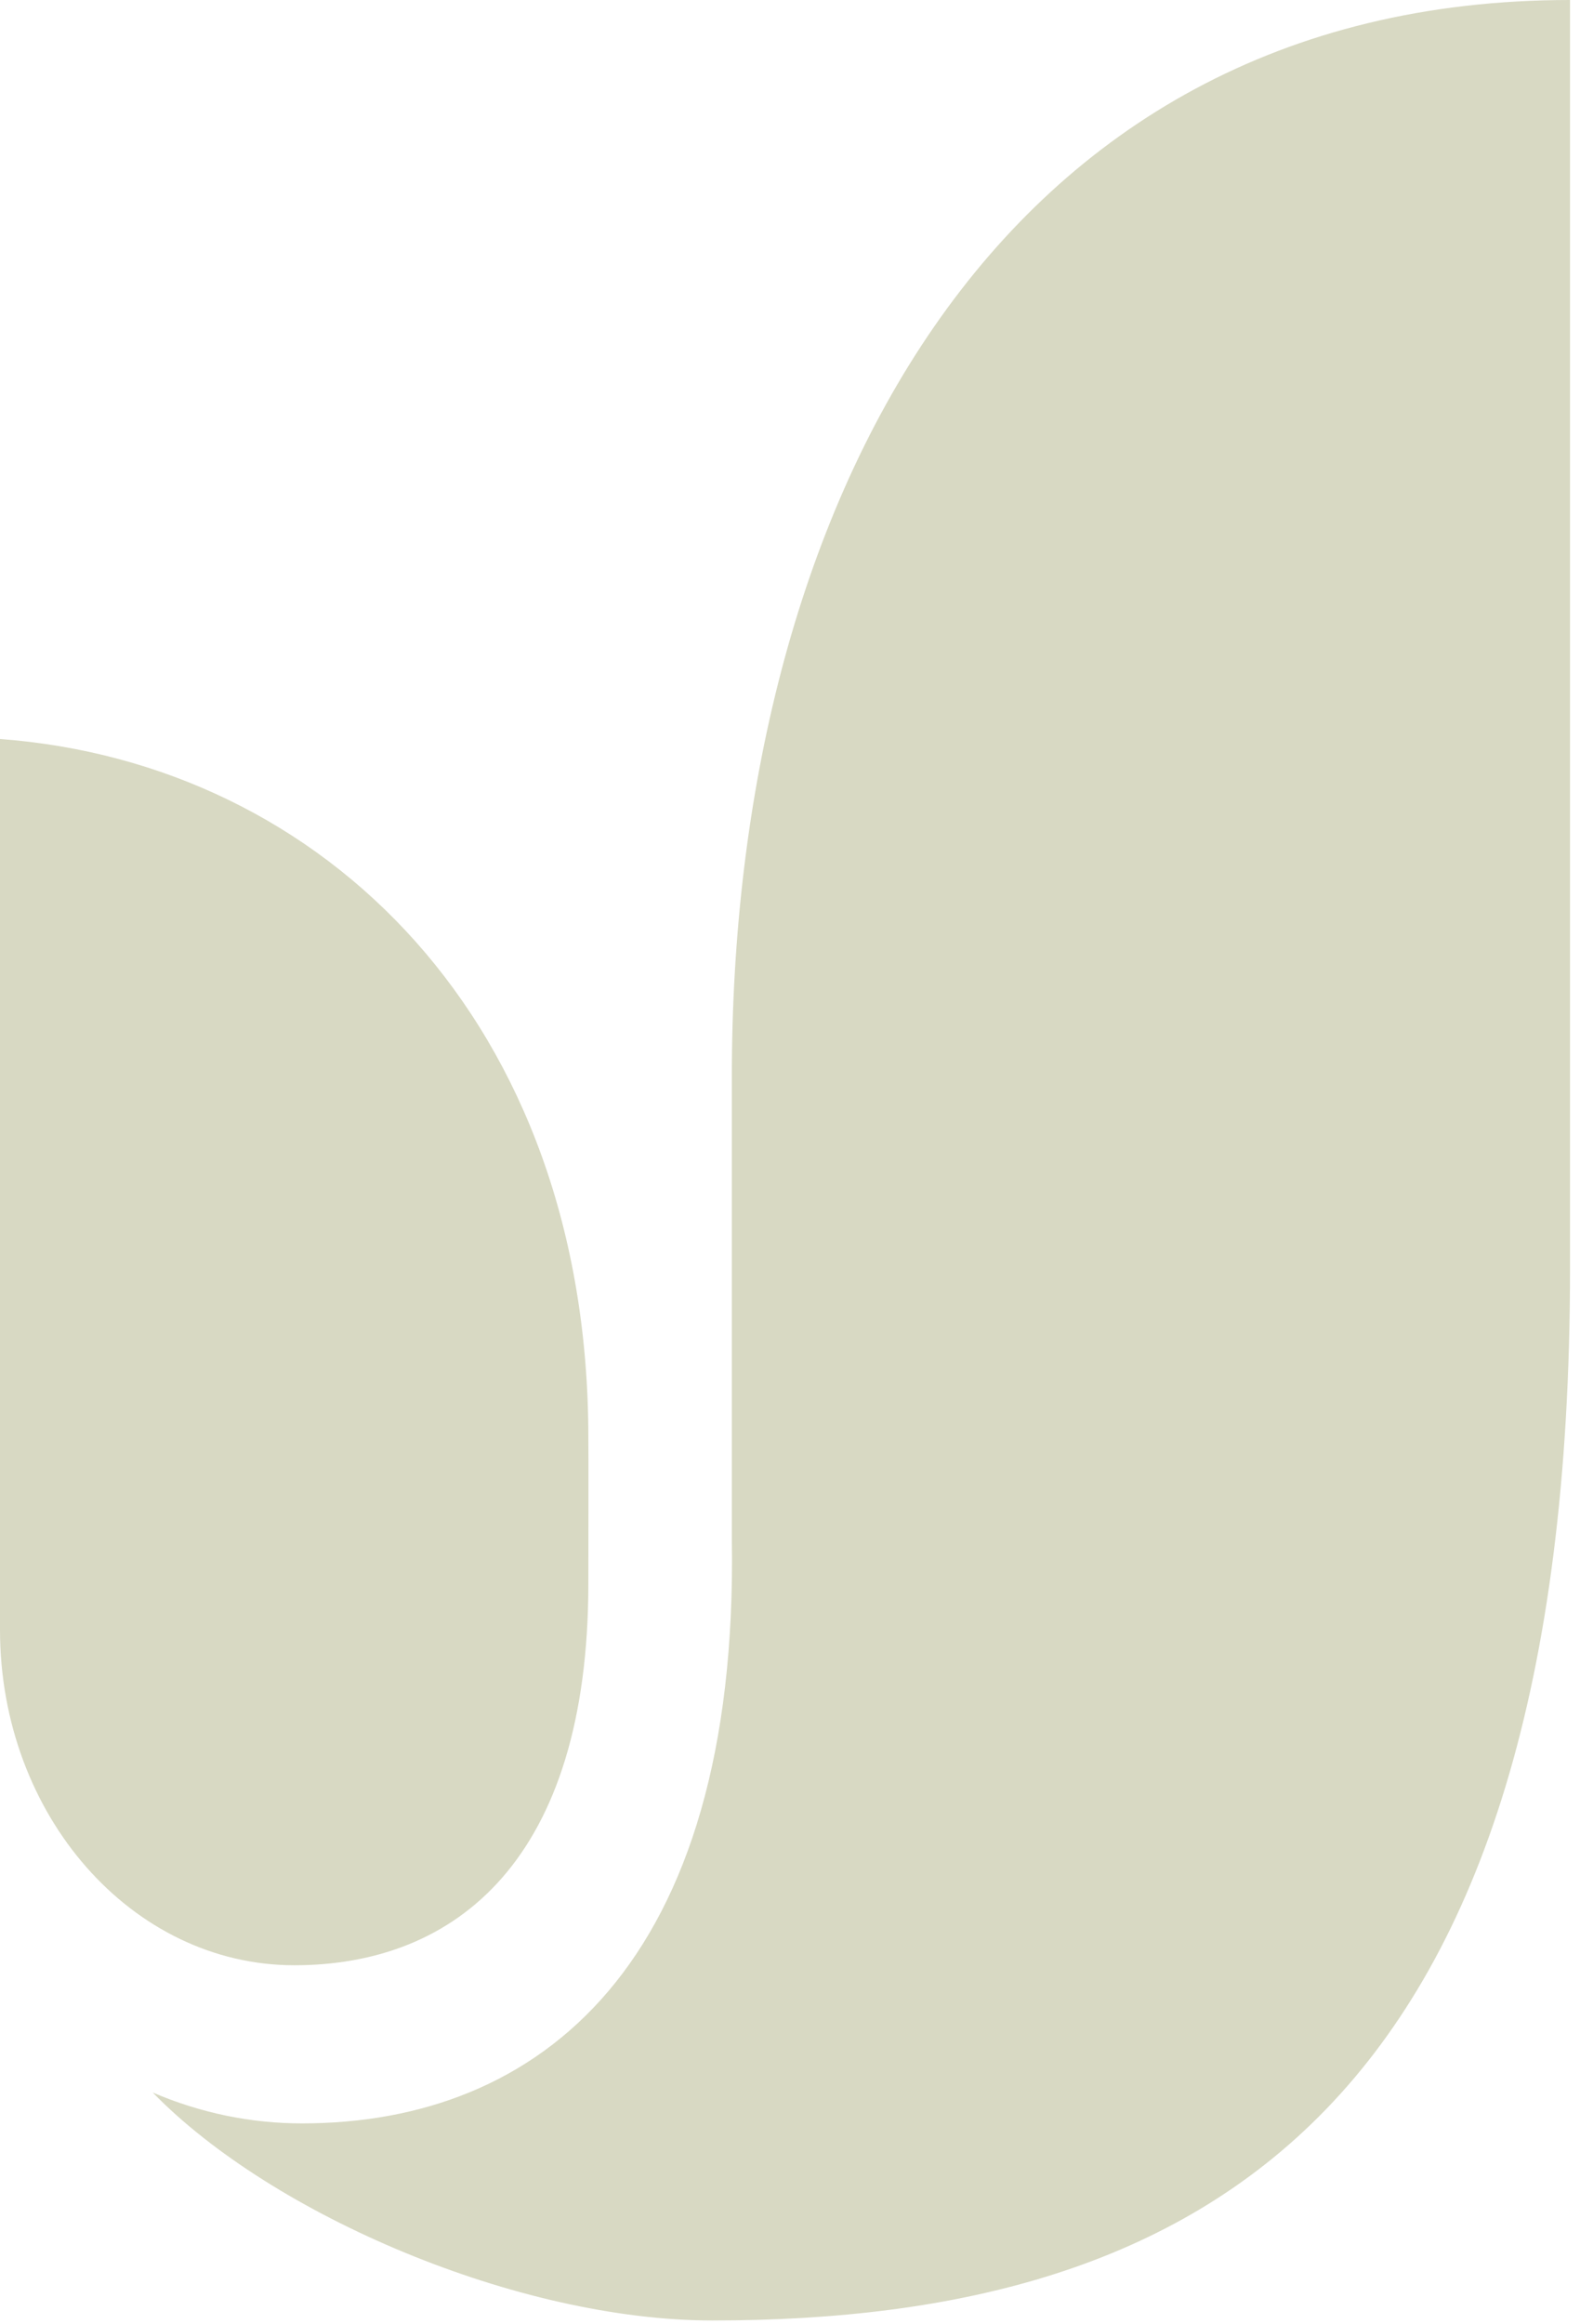
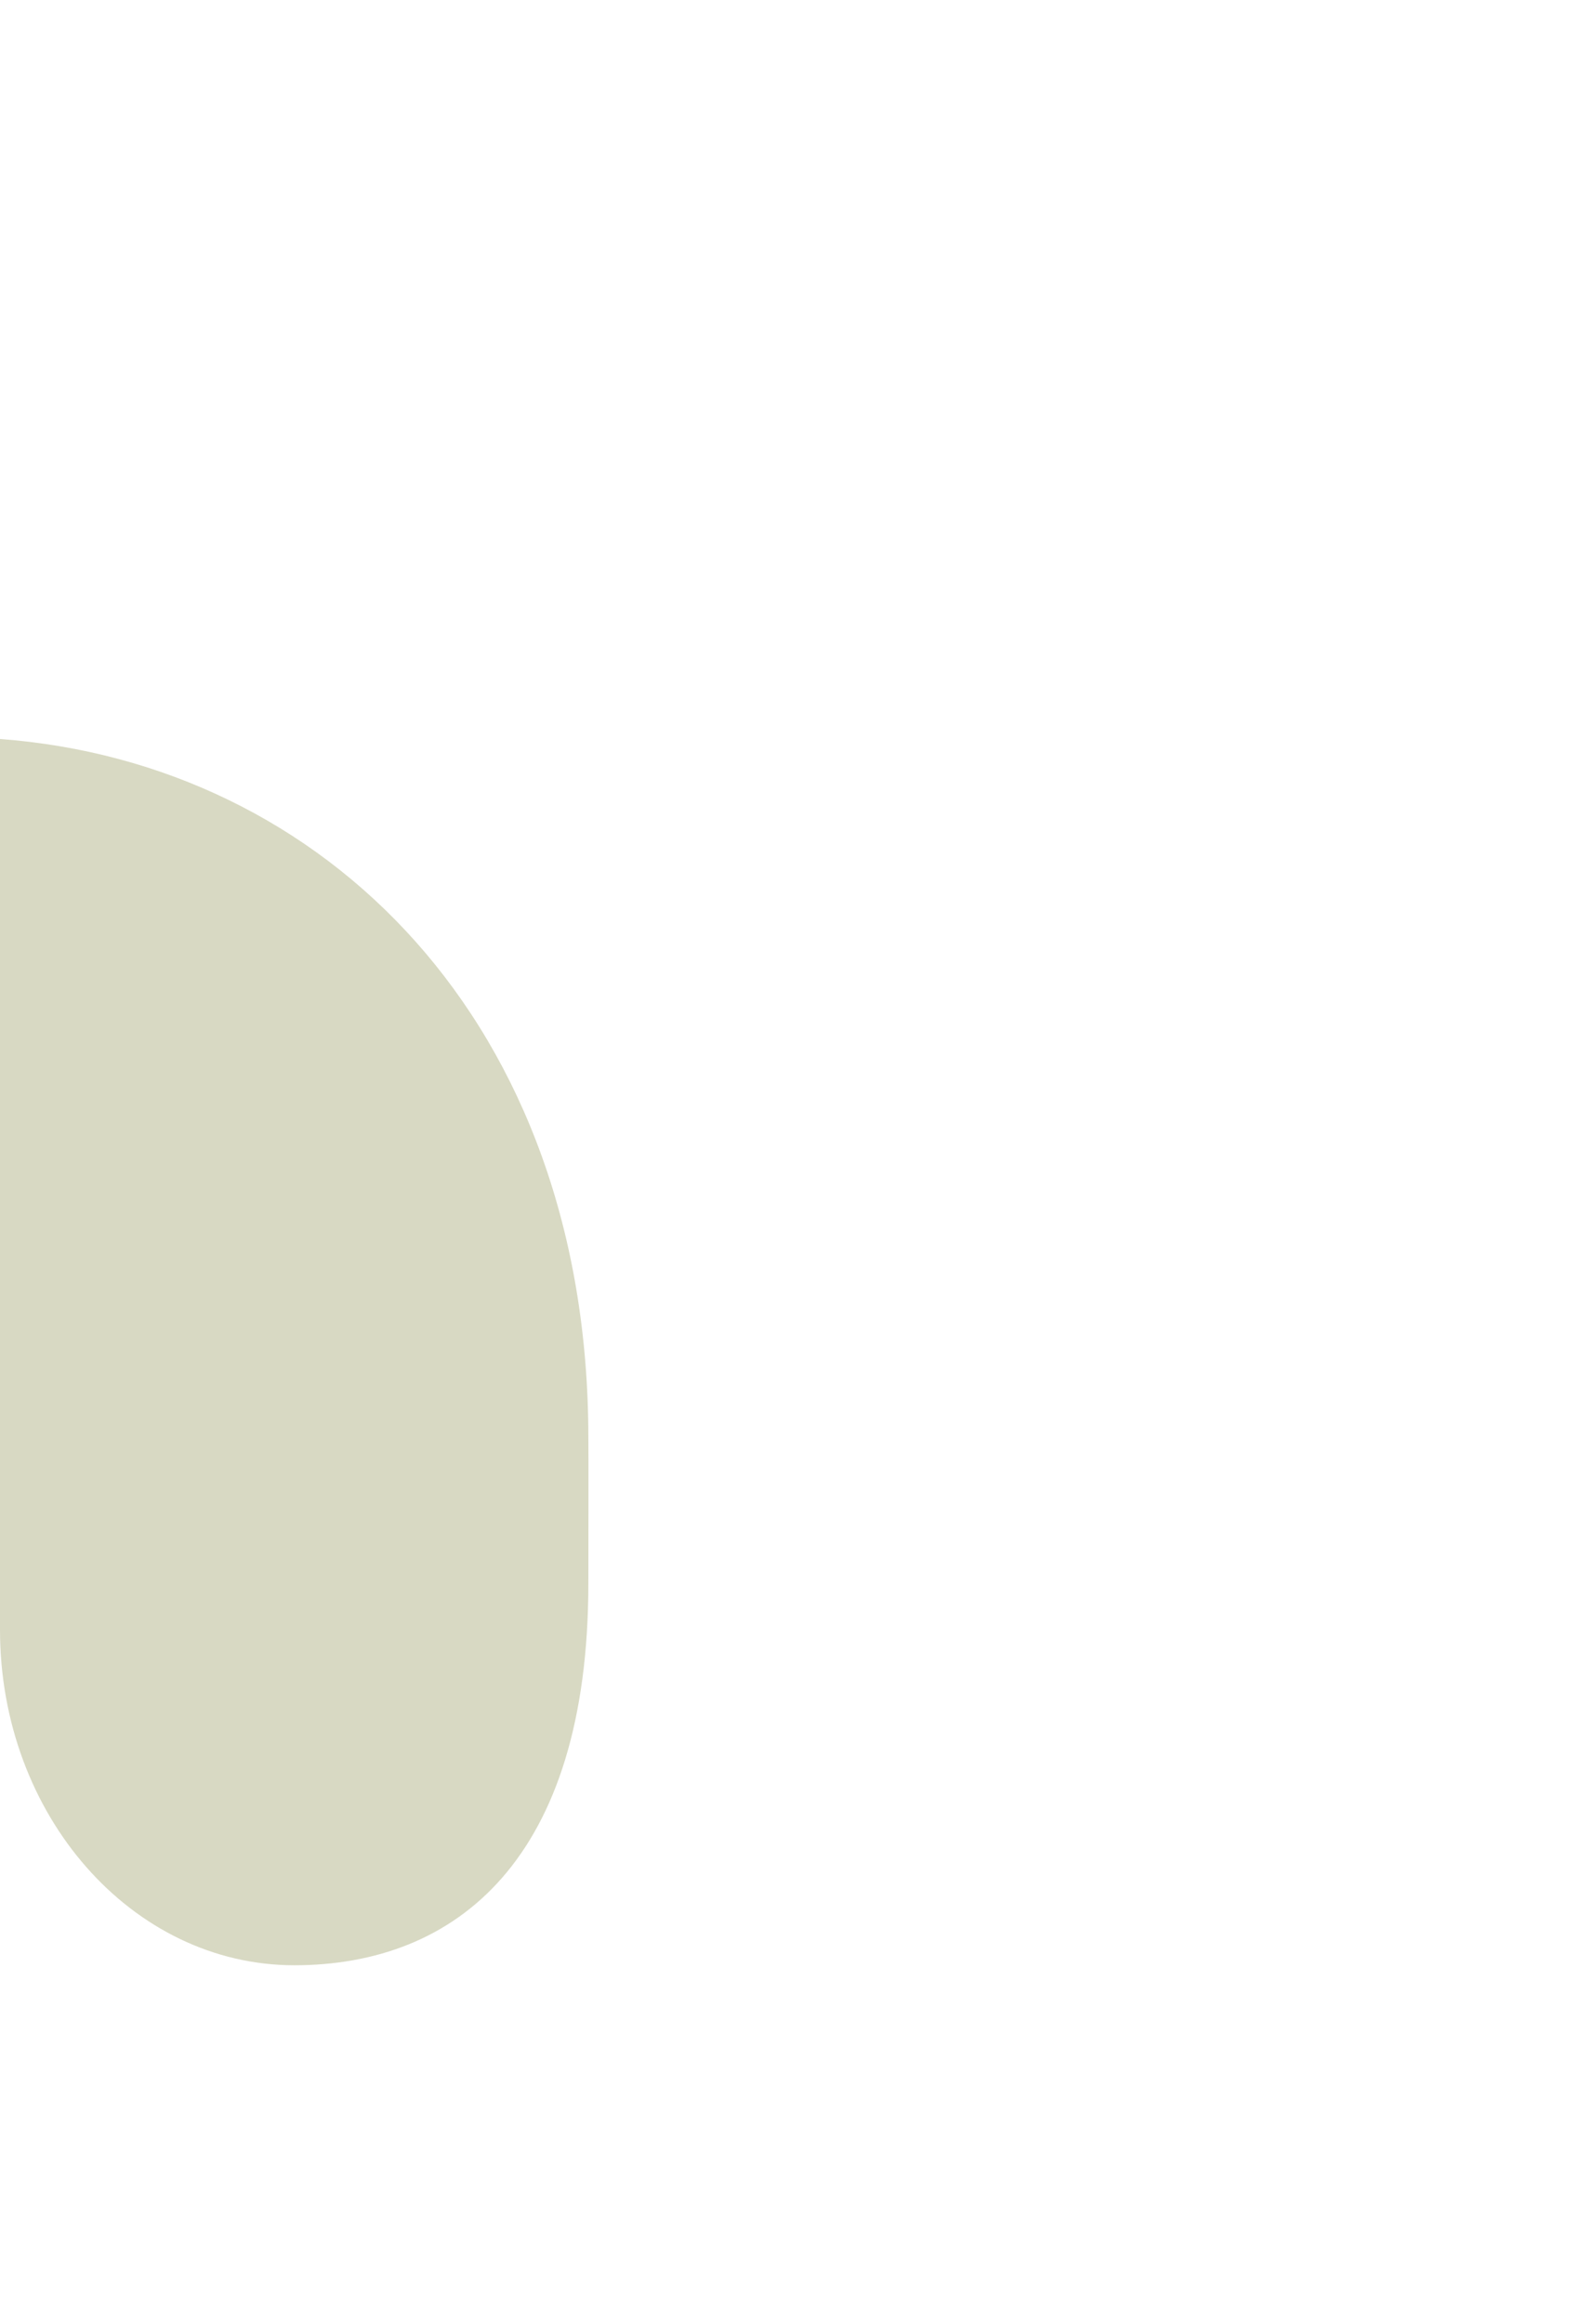
<svg xmlns="http://www.w3.org/2000/svg" width="51" height="75" viewBox="0 0 51 75" fill="none">
  <path fill-rule="evenodd" clip-rule="evenodd" d="M18.991 46.398C18.991 32.987 10.456 24.626 0 23.846V52.596C0.004 58.569 4.253 63.41 9.496 63.415C14.732 63.415 18.991 59.997 18.991 51.089C18.991 51.134 18.999 46.398 18.991 46.398Z" fill="#D8D9C3" />
-   <path fill-rule="evenodd" clip-rule="evenodd" d="M23.623 34.707C23.623 34.868 23.623 49.679 23.623 49.679C23.843 63.413 17.402 68.517 9.756 68.517C8.108 68.52 6.473 68.183 4.93 67.521C8.788 71.486 16.741 74.877 22.993 74.877C38.938 74.877 50.678 67.979 50.678 40.941V0C32.009 0 23.623 16.551 23.623 34.707Z" fill="#D8D9C3" />
</svg>